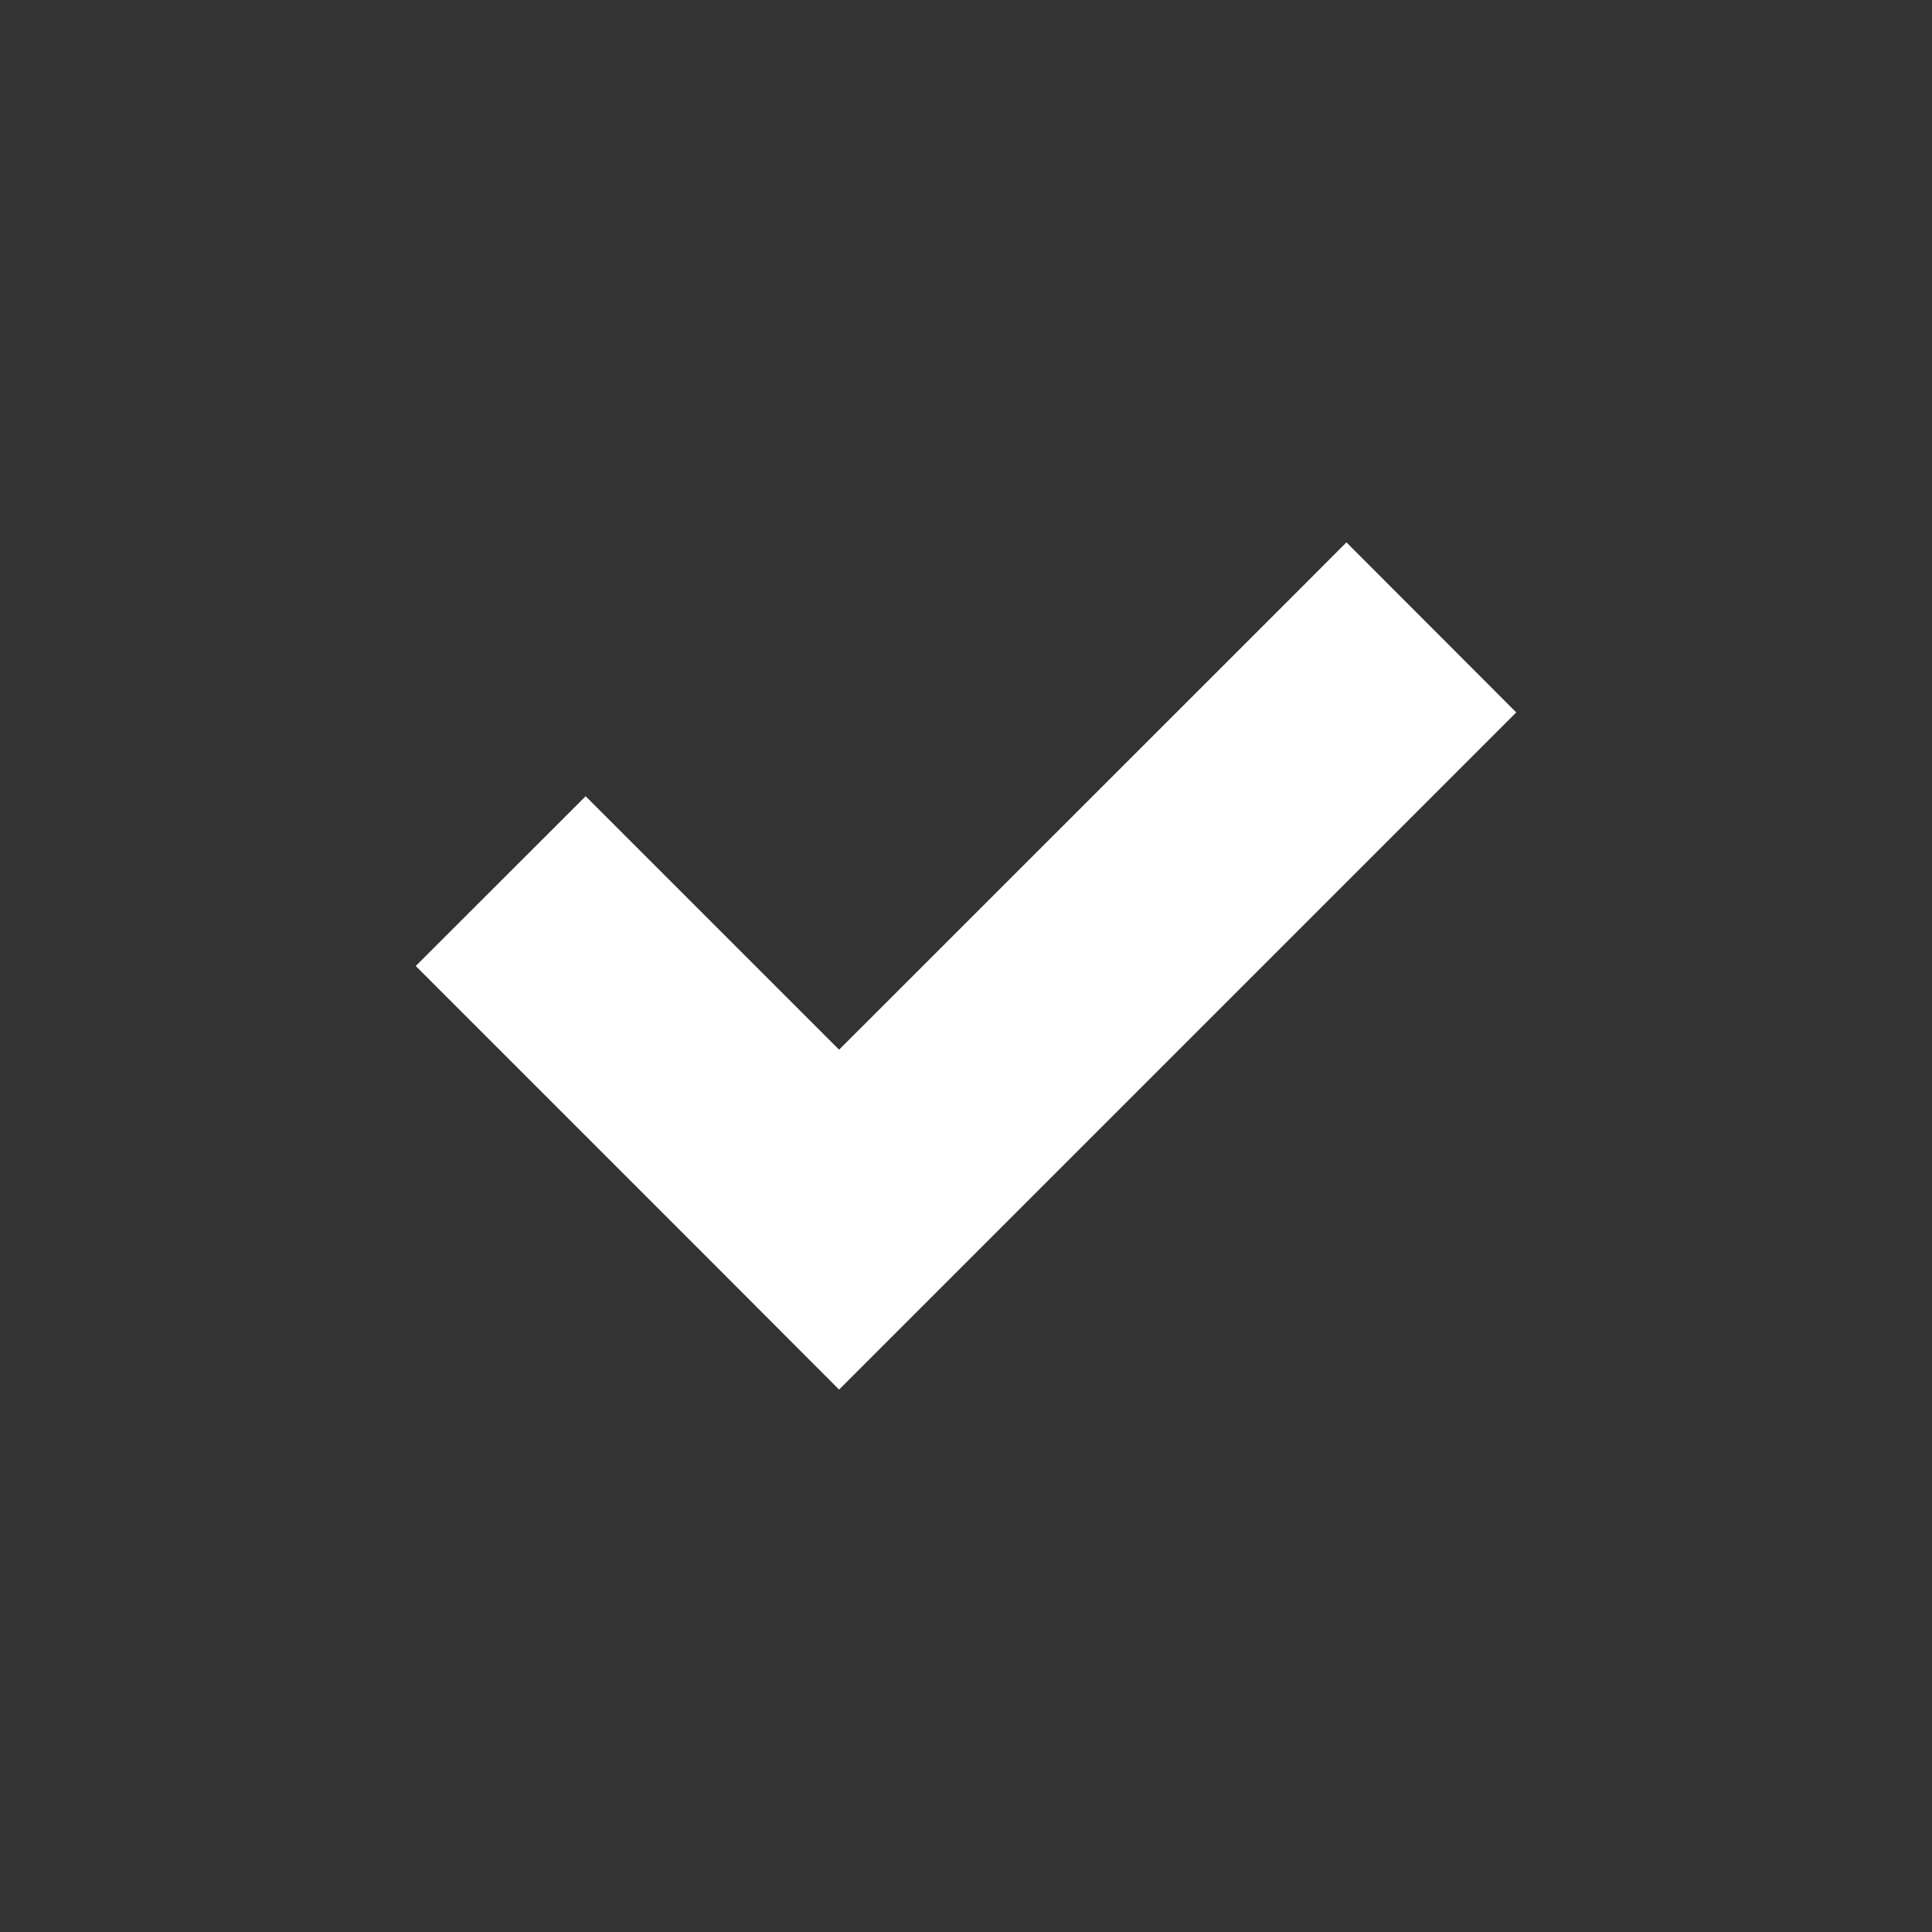
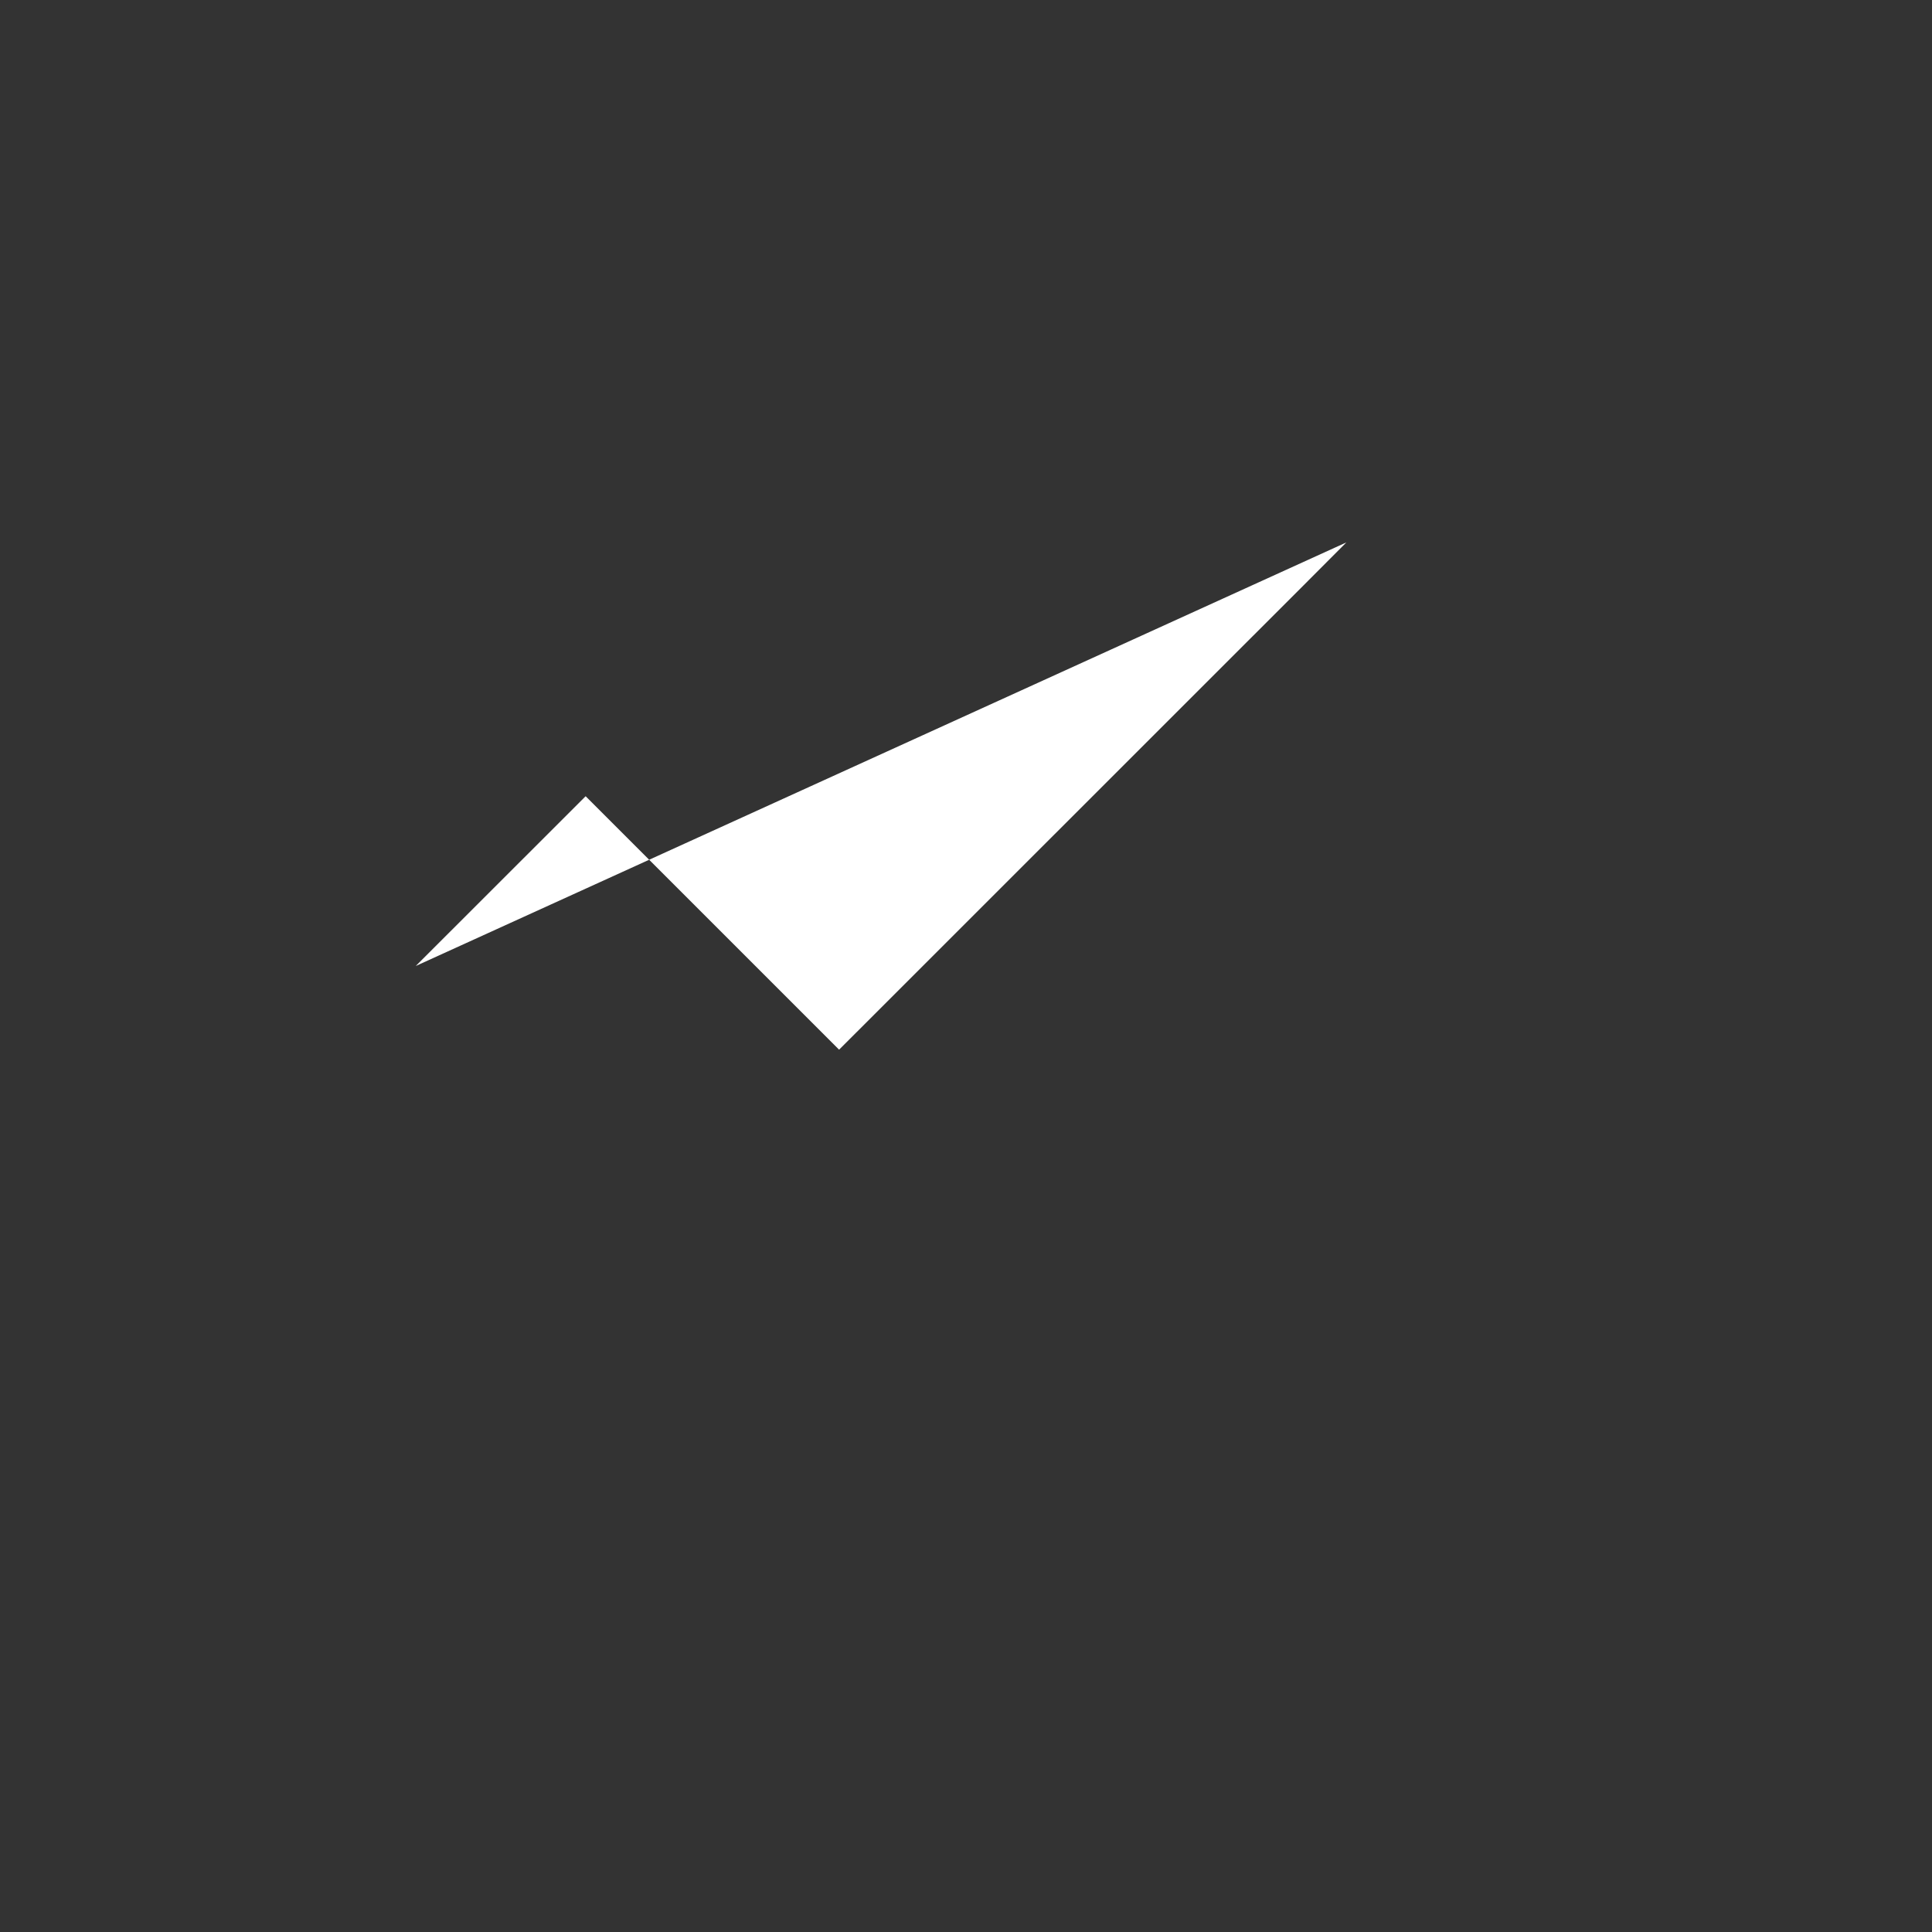
<svg xmlns="http://www.w3.org/2000/svg" viewBox="0 0 16 16" width="16" height="16" xml:space="preserve">
  <rect x="0" y="0" width="16" height="16" fill="#333333" stroke="none" />
-   <path style="fill:#fff" d="M 11.15,4.492 10.797,4.846 6.949,8.693 4.85,6.594 3.443,8 l 2.453,2.453 1.053,1.055 1.055,-1.055 4.553,-4.553 -1.406,-1.408 z" />
+   <path style="fill:#fff" d="M 11.15,4.492 10.797,4.846 6.949,8.693 4.85,6.594 3.443,8 z" />
</svg>